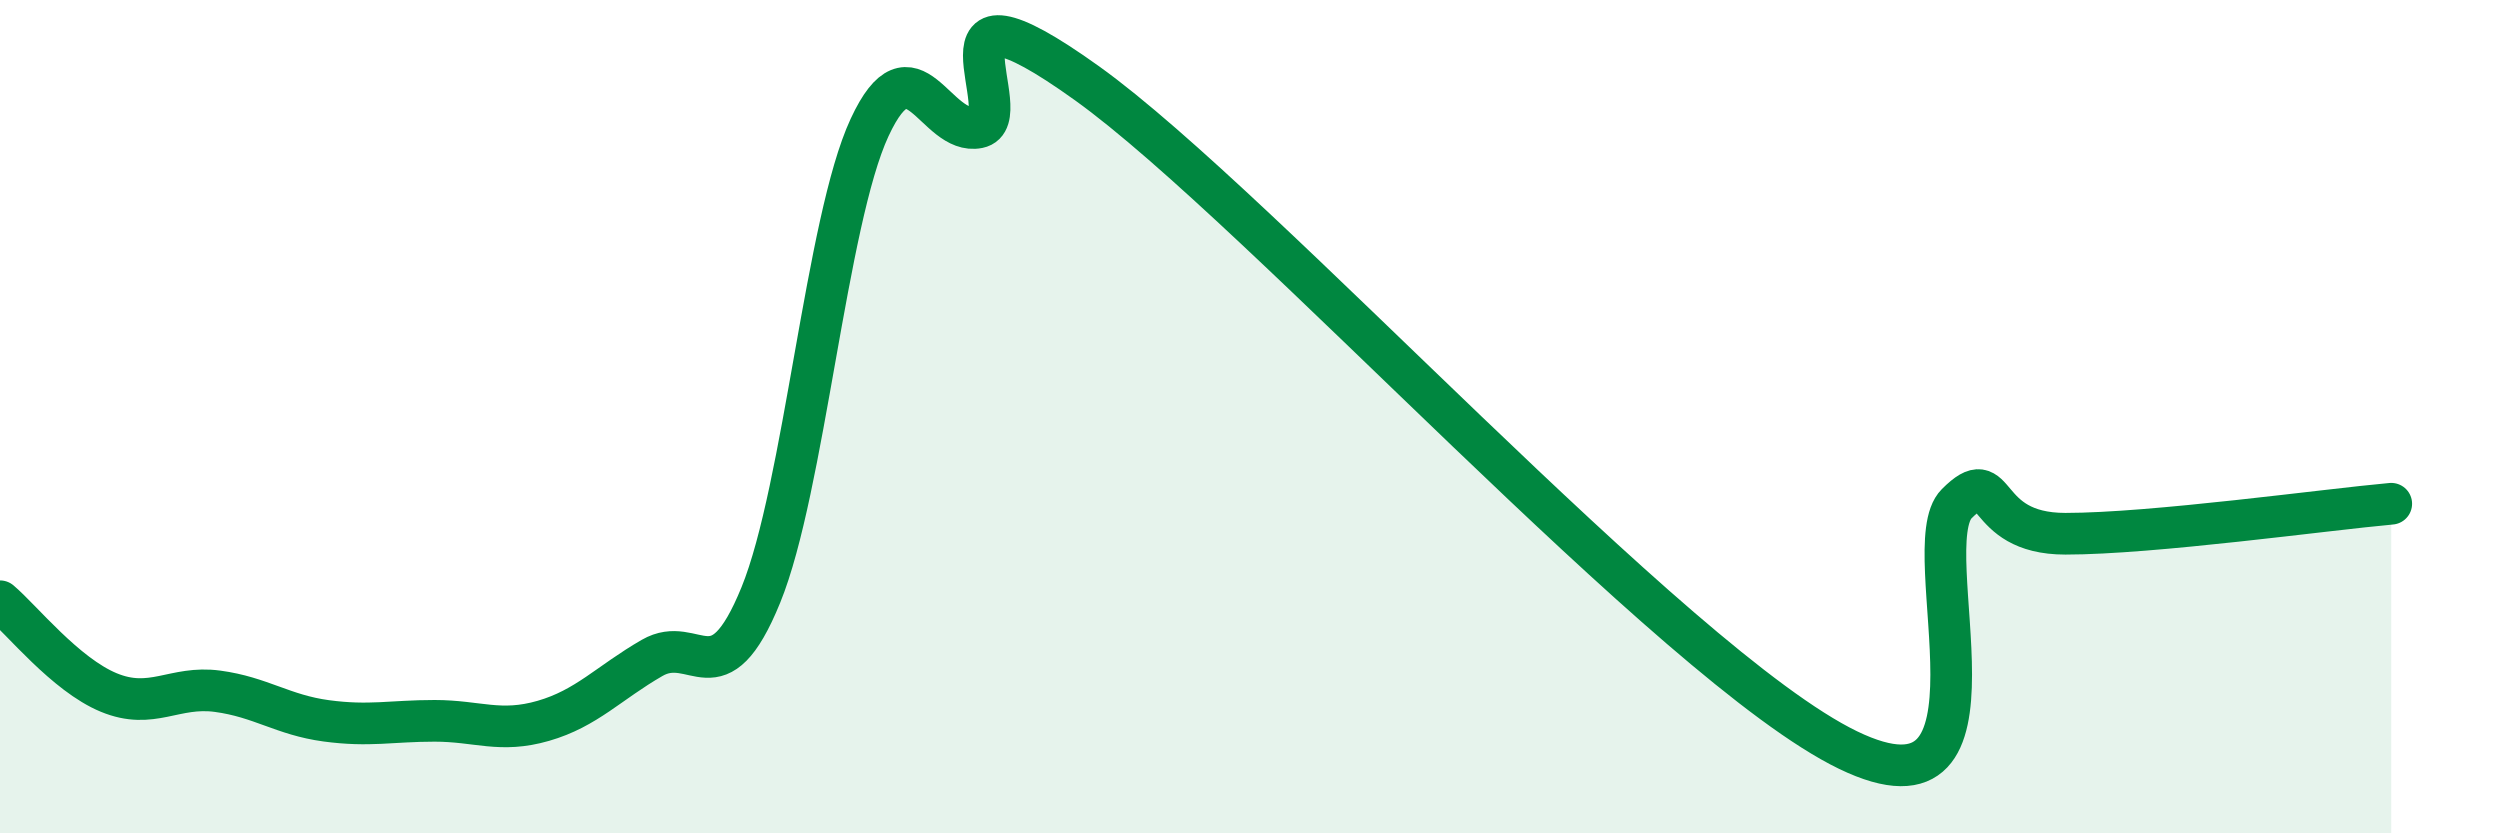
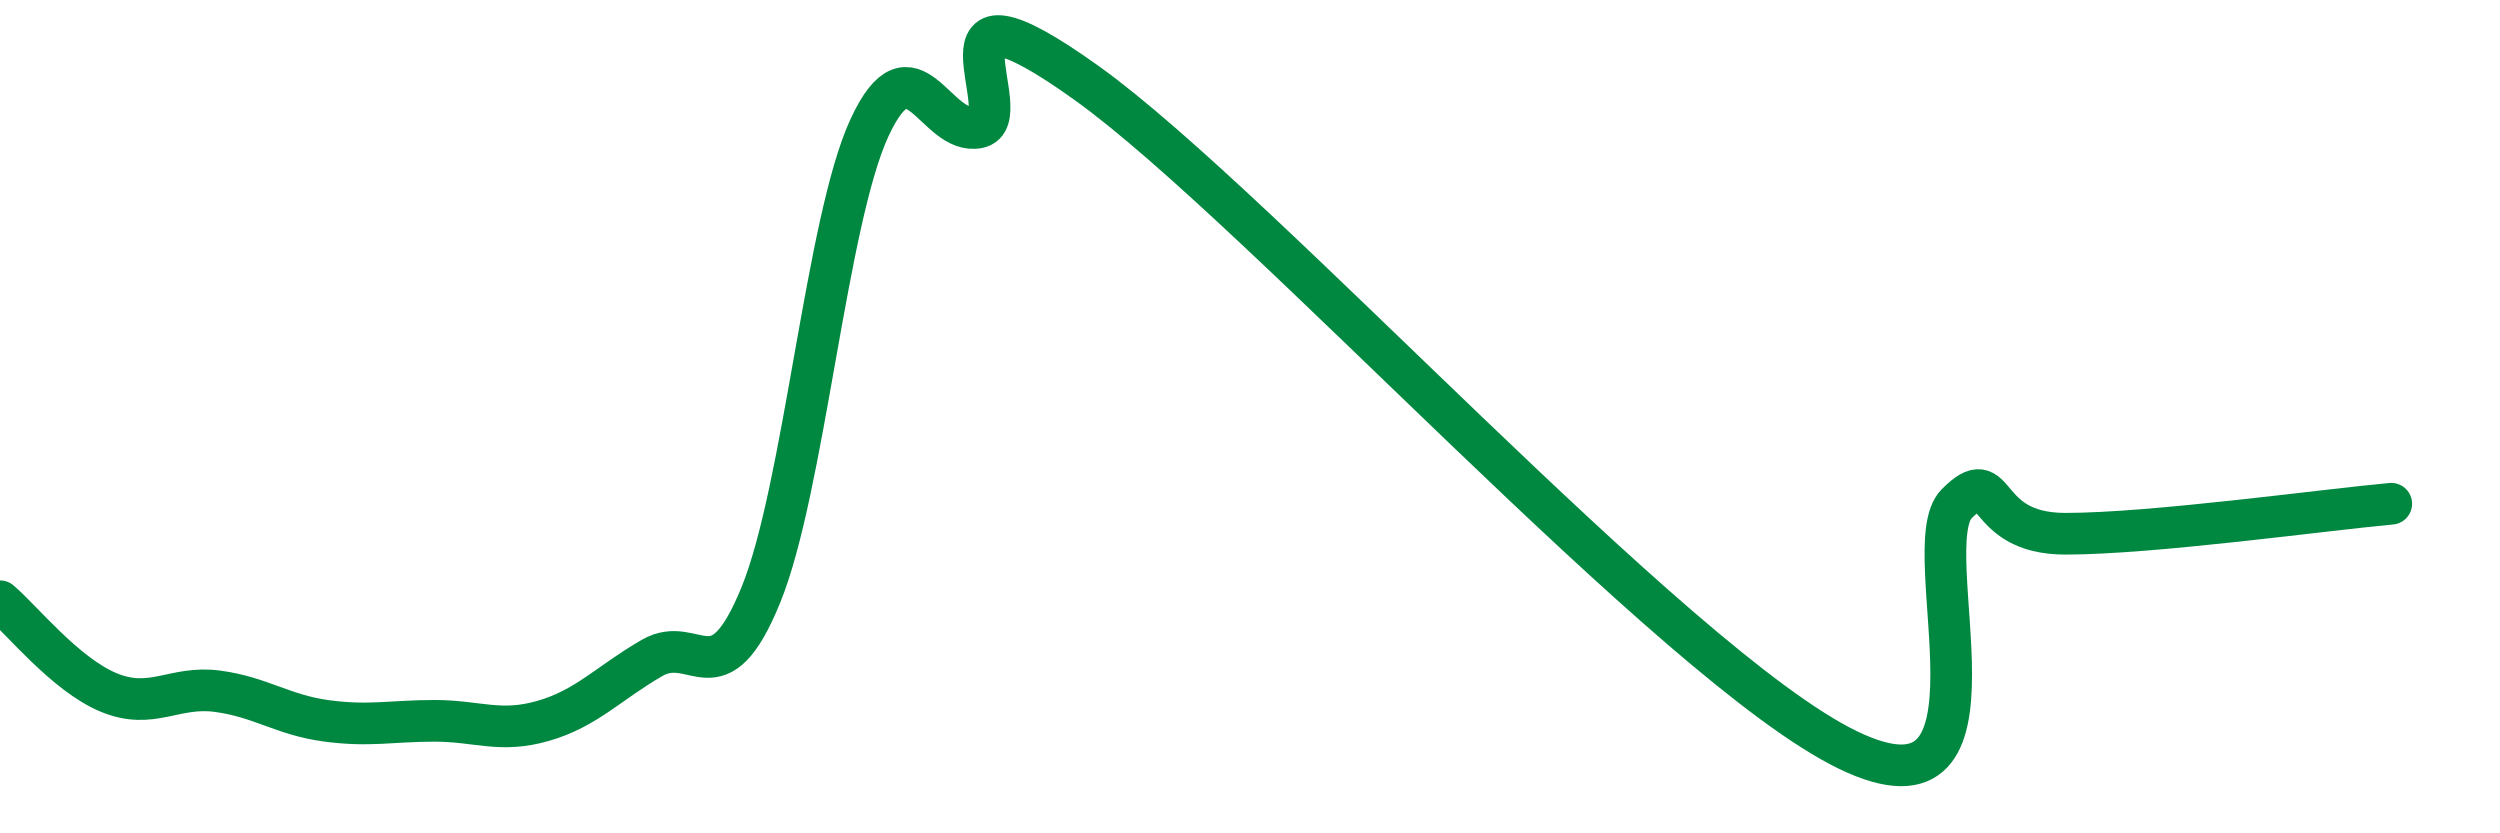
<svg xmlns="http://www.w3.org/2000/svg" width="60" height="20" viewBox="0 0 60 20">
-   <path d="M 0,14.43 C 0.52,14.87 1.57,16.19 2.61,16.62 C 3.65,17.05 4.18,16.45 5.22,16.59 C 6.26,16.73 6.79,17.16 7.83,17.3 C 8.87,17.44 9.39,17.3 10.43,17.3 C 11.47,17.3 12,17.6 13.04,17.3 C 14.08,17 14.61,16.39 15.65,15.79 C 16.69,15.19 17.22,16.83 18.26,14.28 C 19.3,11.73 19.83,5.3 20.87,3.06 C 21.91,0.82 22.44,3.27 23.48,3.06 C 24.52,2.85 21.92,-0.99 26.09,2 C 30.26,4.99 40.18,15.98 44.35,18 C 48.52,20.02 45.92,13.13 46.96,12.09 C 48,11.05 47.48,12.81 49.57,12.81 C 51.66,12.81 55.83,12.23 57.39,12.09L57.39 20L0 20Z" fill="#008740" opacity="0.1" stroke-linecap="round" stroke-linejoin="round" />
  <path d="M 0,14.43 C 0.52,14.87 1.57,16.19 2.61,16.62 C 3.65,17.05 4.18,16.45 5.22,16.59 C 6.26,16.73 6.79,17.16 7.83,17.3 C 8.87,17.44 9.39,17.3 10.43,17.3 C 11.47,17.3 12,17.6 13.04,17.3 C 14.08,17 14.61,16.39 15.65,15.79 C 16.69,15.19 17.22,16.83 18.26,14.28 C 19.3,11.73 19.83,5.3 20.87,3.06 C 21.91,0.82 22.44,3.27 23.48,3.06 C 24.52,2.85 21.92,-0.99 26.09,2 C 30.26,4.99 40.18,15.98 44.35,18 C 48.52,20.02 45.92,13.13 46.96,12.09 C 48,11.05 47.48,12.81 49.57,12.81 C 51.66,12.81 55.83,12.23 57.39,12.09" stroke="#008740" stroke-width="1" fill="none" stroke-linecap="round" stroke-linejoin="round" />
</svg>